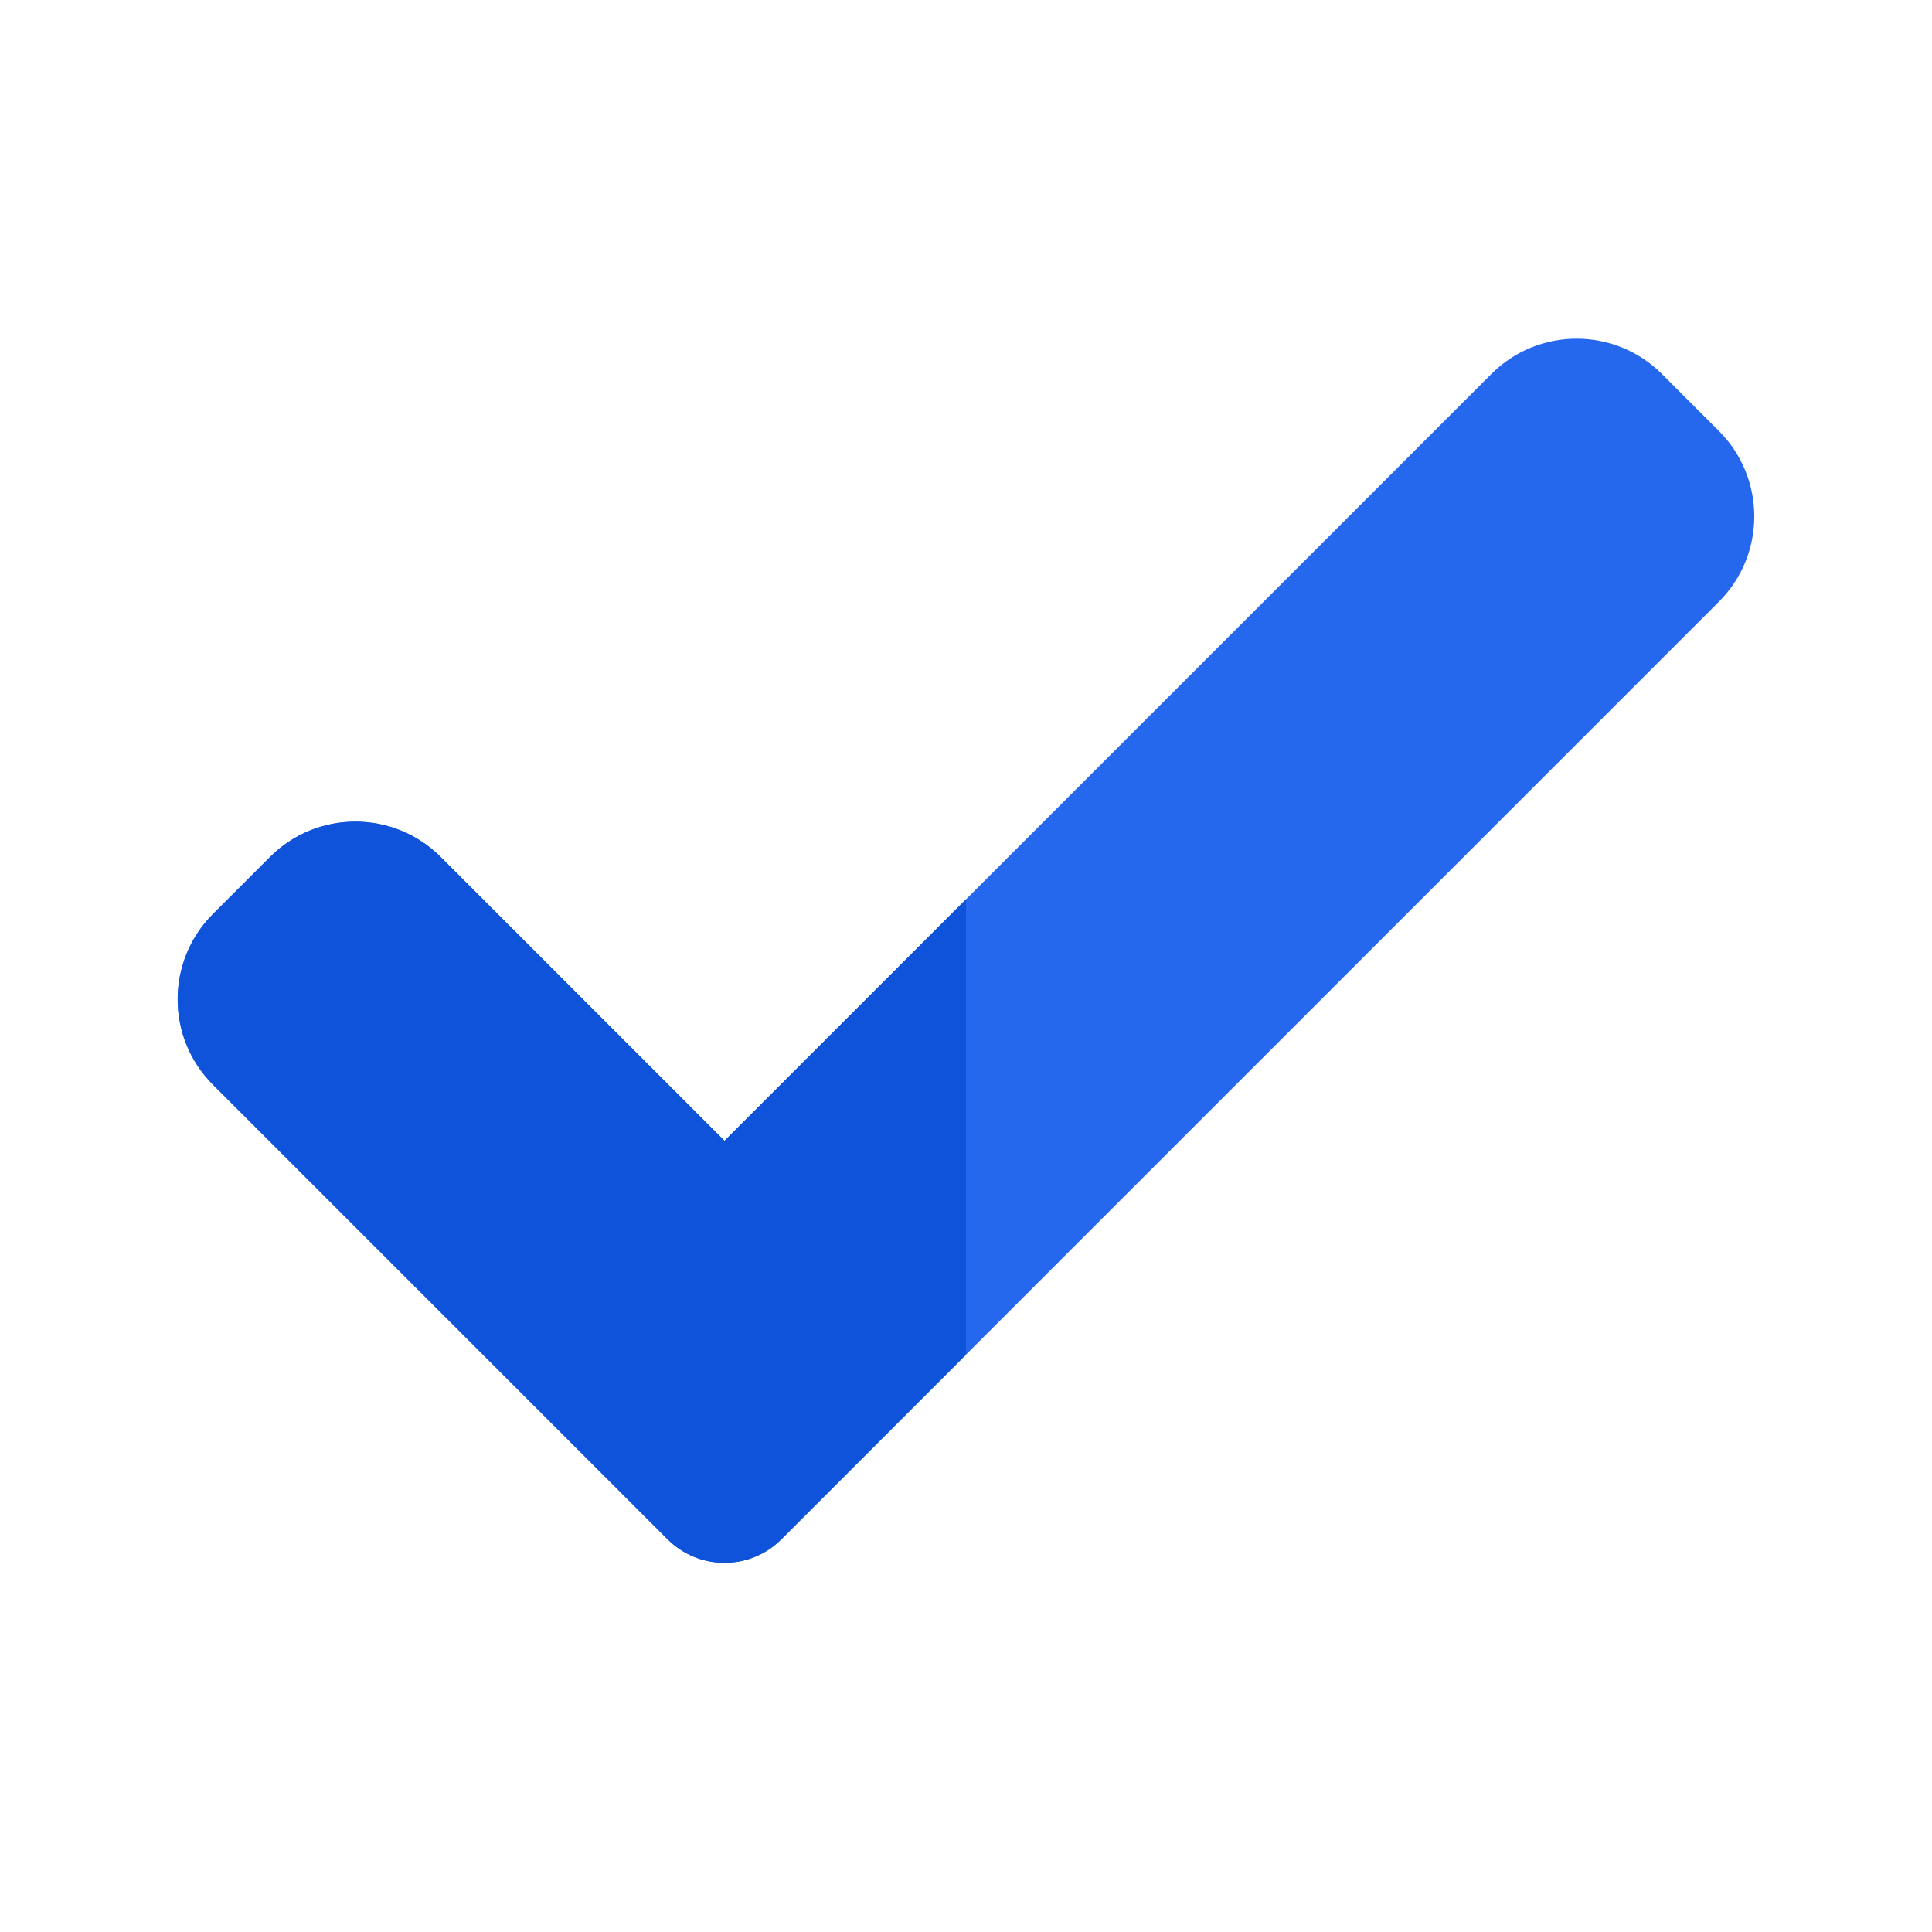
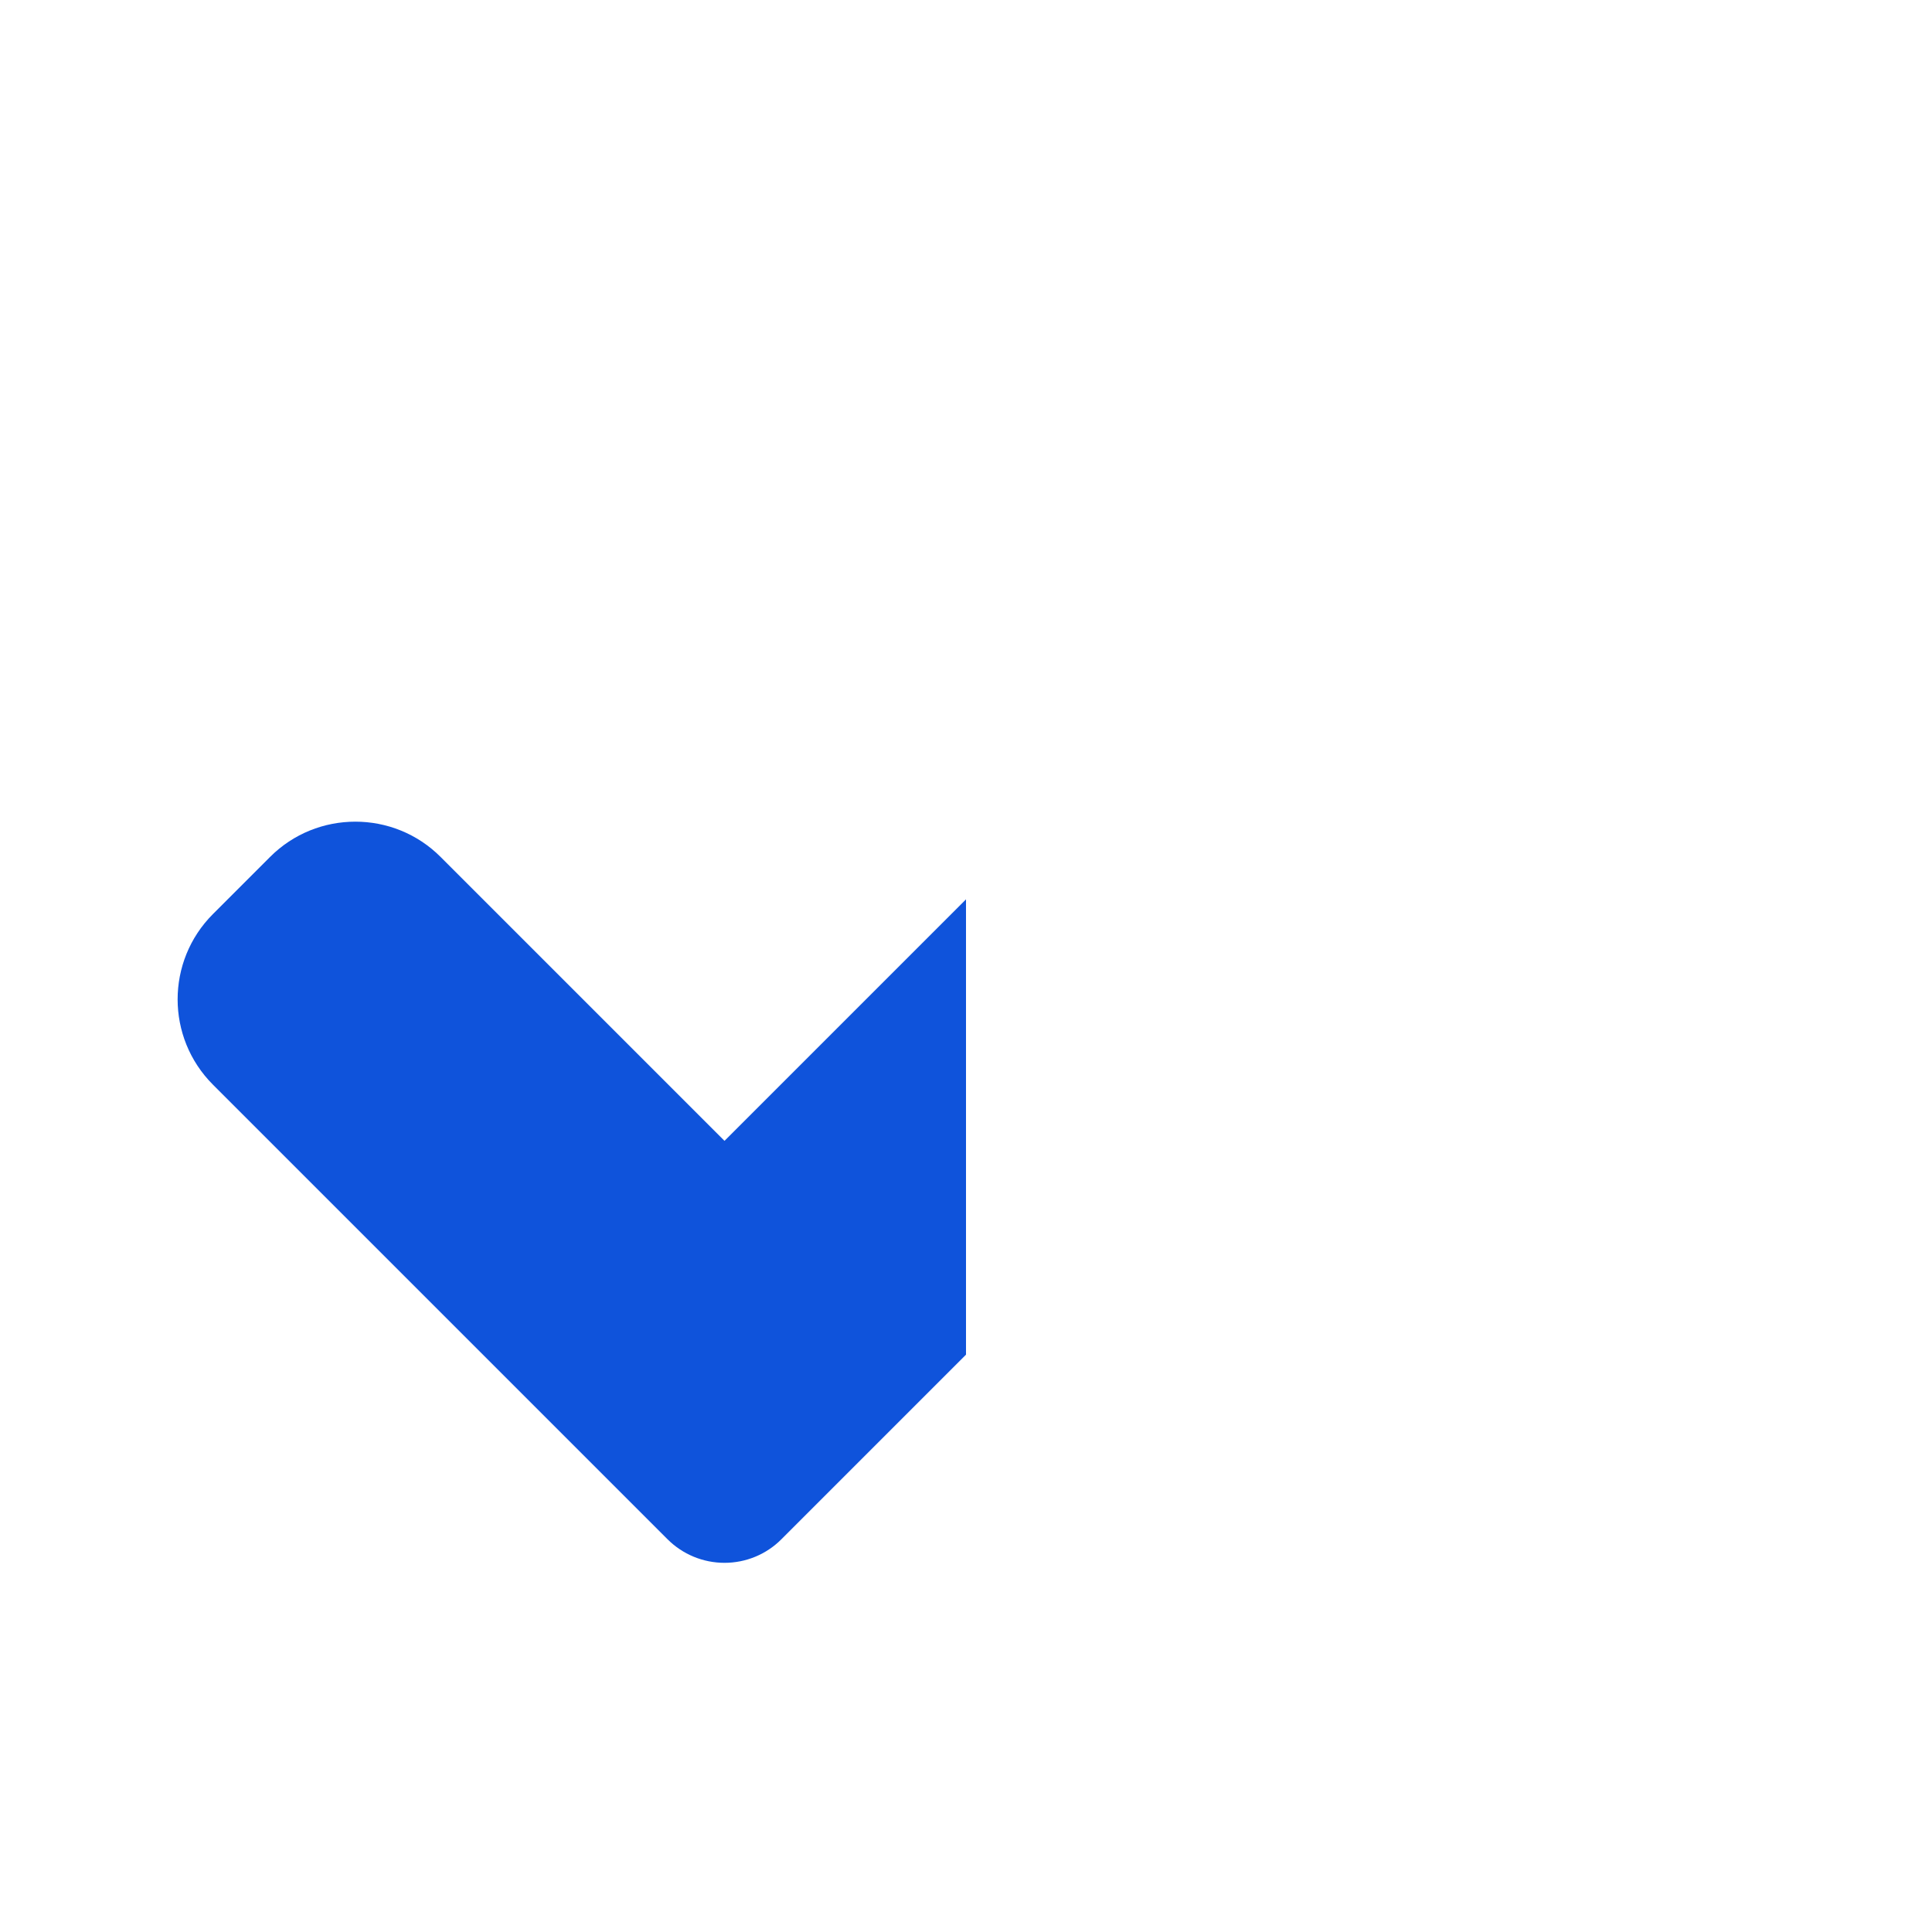
<svg xmlns="http://www.w3.org/2000/svg" enable-background="new 0 0 24 24" viewBox="0 0 24 24">
-   <path d="m9.707 19.121c-.187.188-.441.293-.707.293s-.52-.105-.707-.293l-5.646-5.646c-.586-.586-.586-1.535 0-2.121l.707-.707c.586-.586 1.535-.586 2.121 0l3.525 3.525 9.525-9.525c.586-.586 1.535-.586 2.121 0l.707.707c.586.586.586 1.535 0 2.121z" fill="#2568ed" />
  <path d="m4.414 10.207c-.384 0-.768.146-1.061.44l-.707.707c-.586.586-.586 1.535 0 2.121l5.646 5.646c.188.188.442.293.708.293s.52-.105.707-.293l2.293-2.293v-5.656l-3 3-3.525-3.525c-.293-.294-.677-.44-1.061-.44z" fill="#0f53db" />
</svg>